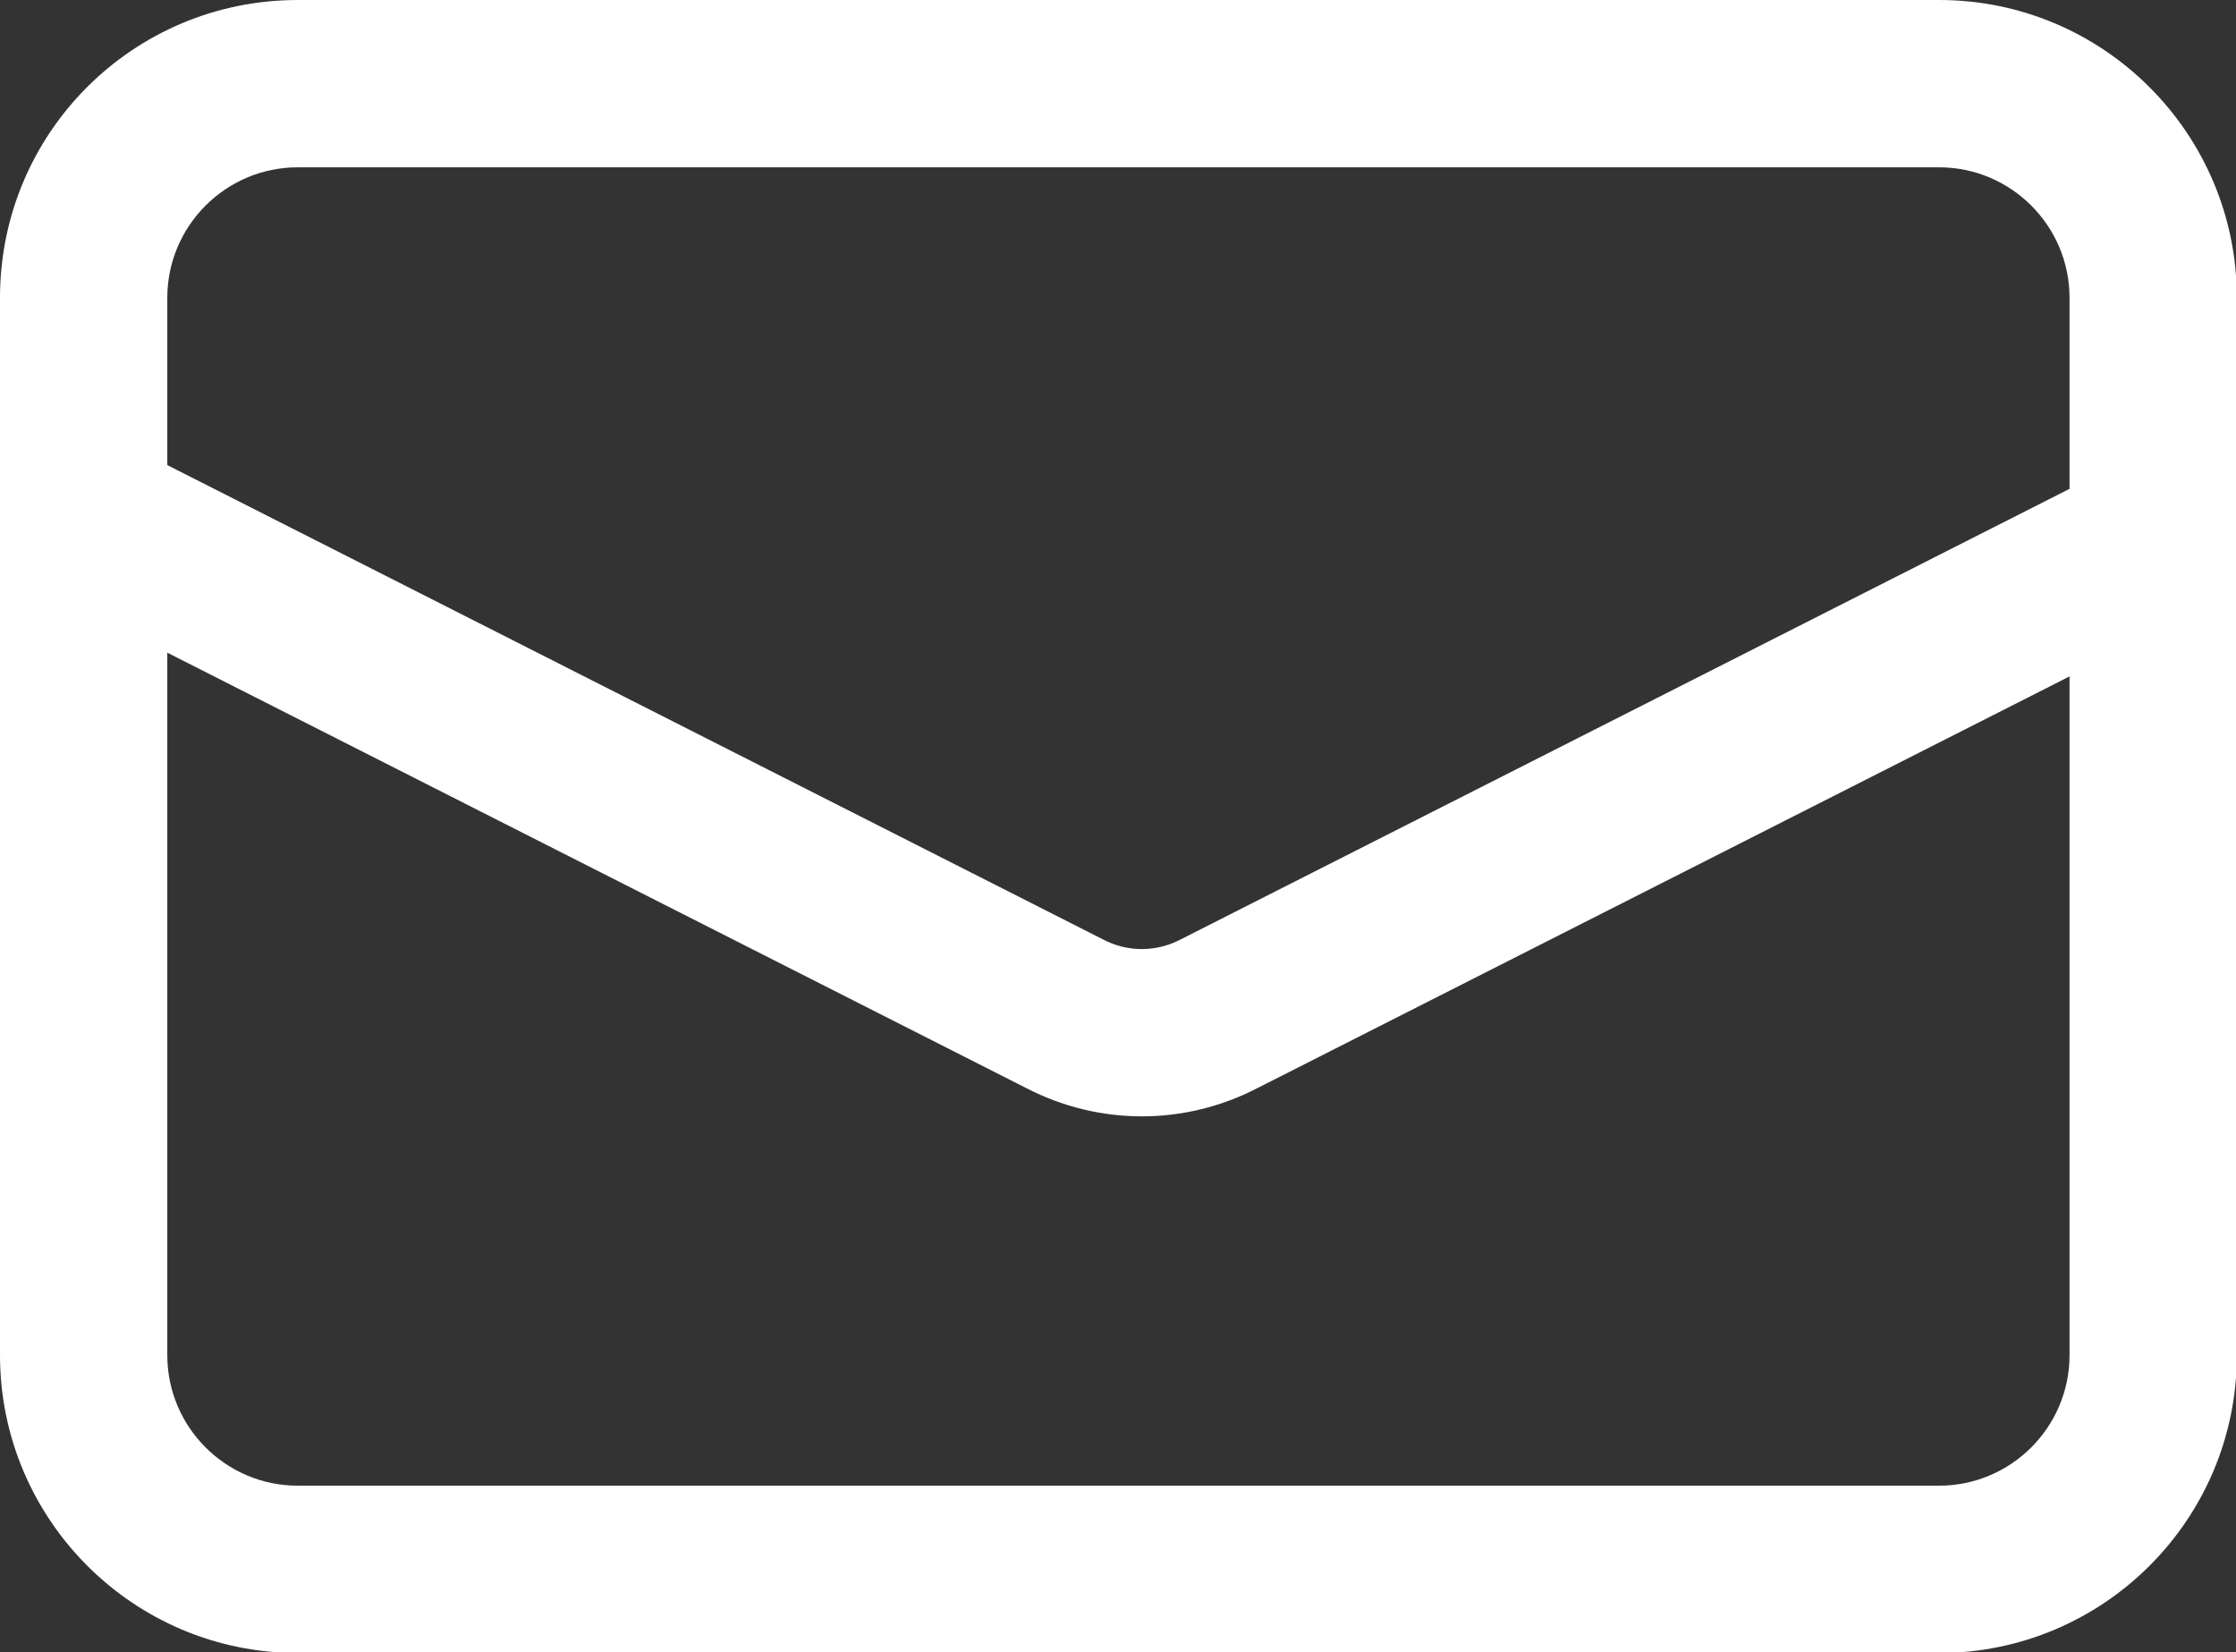
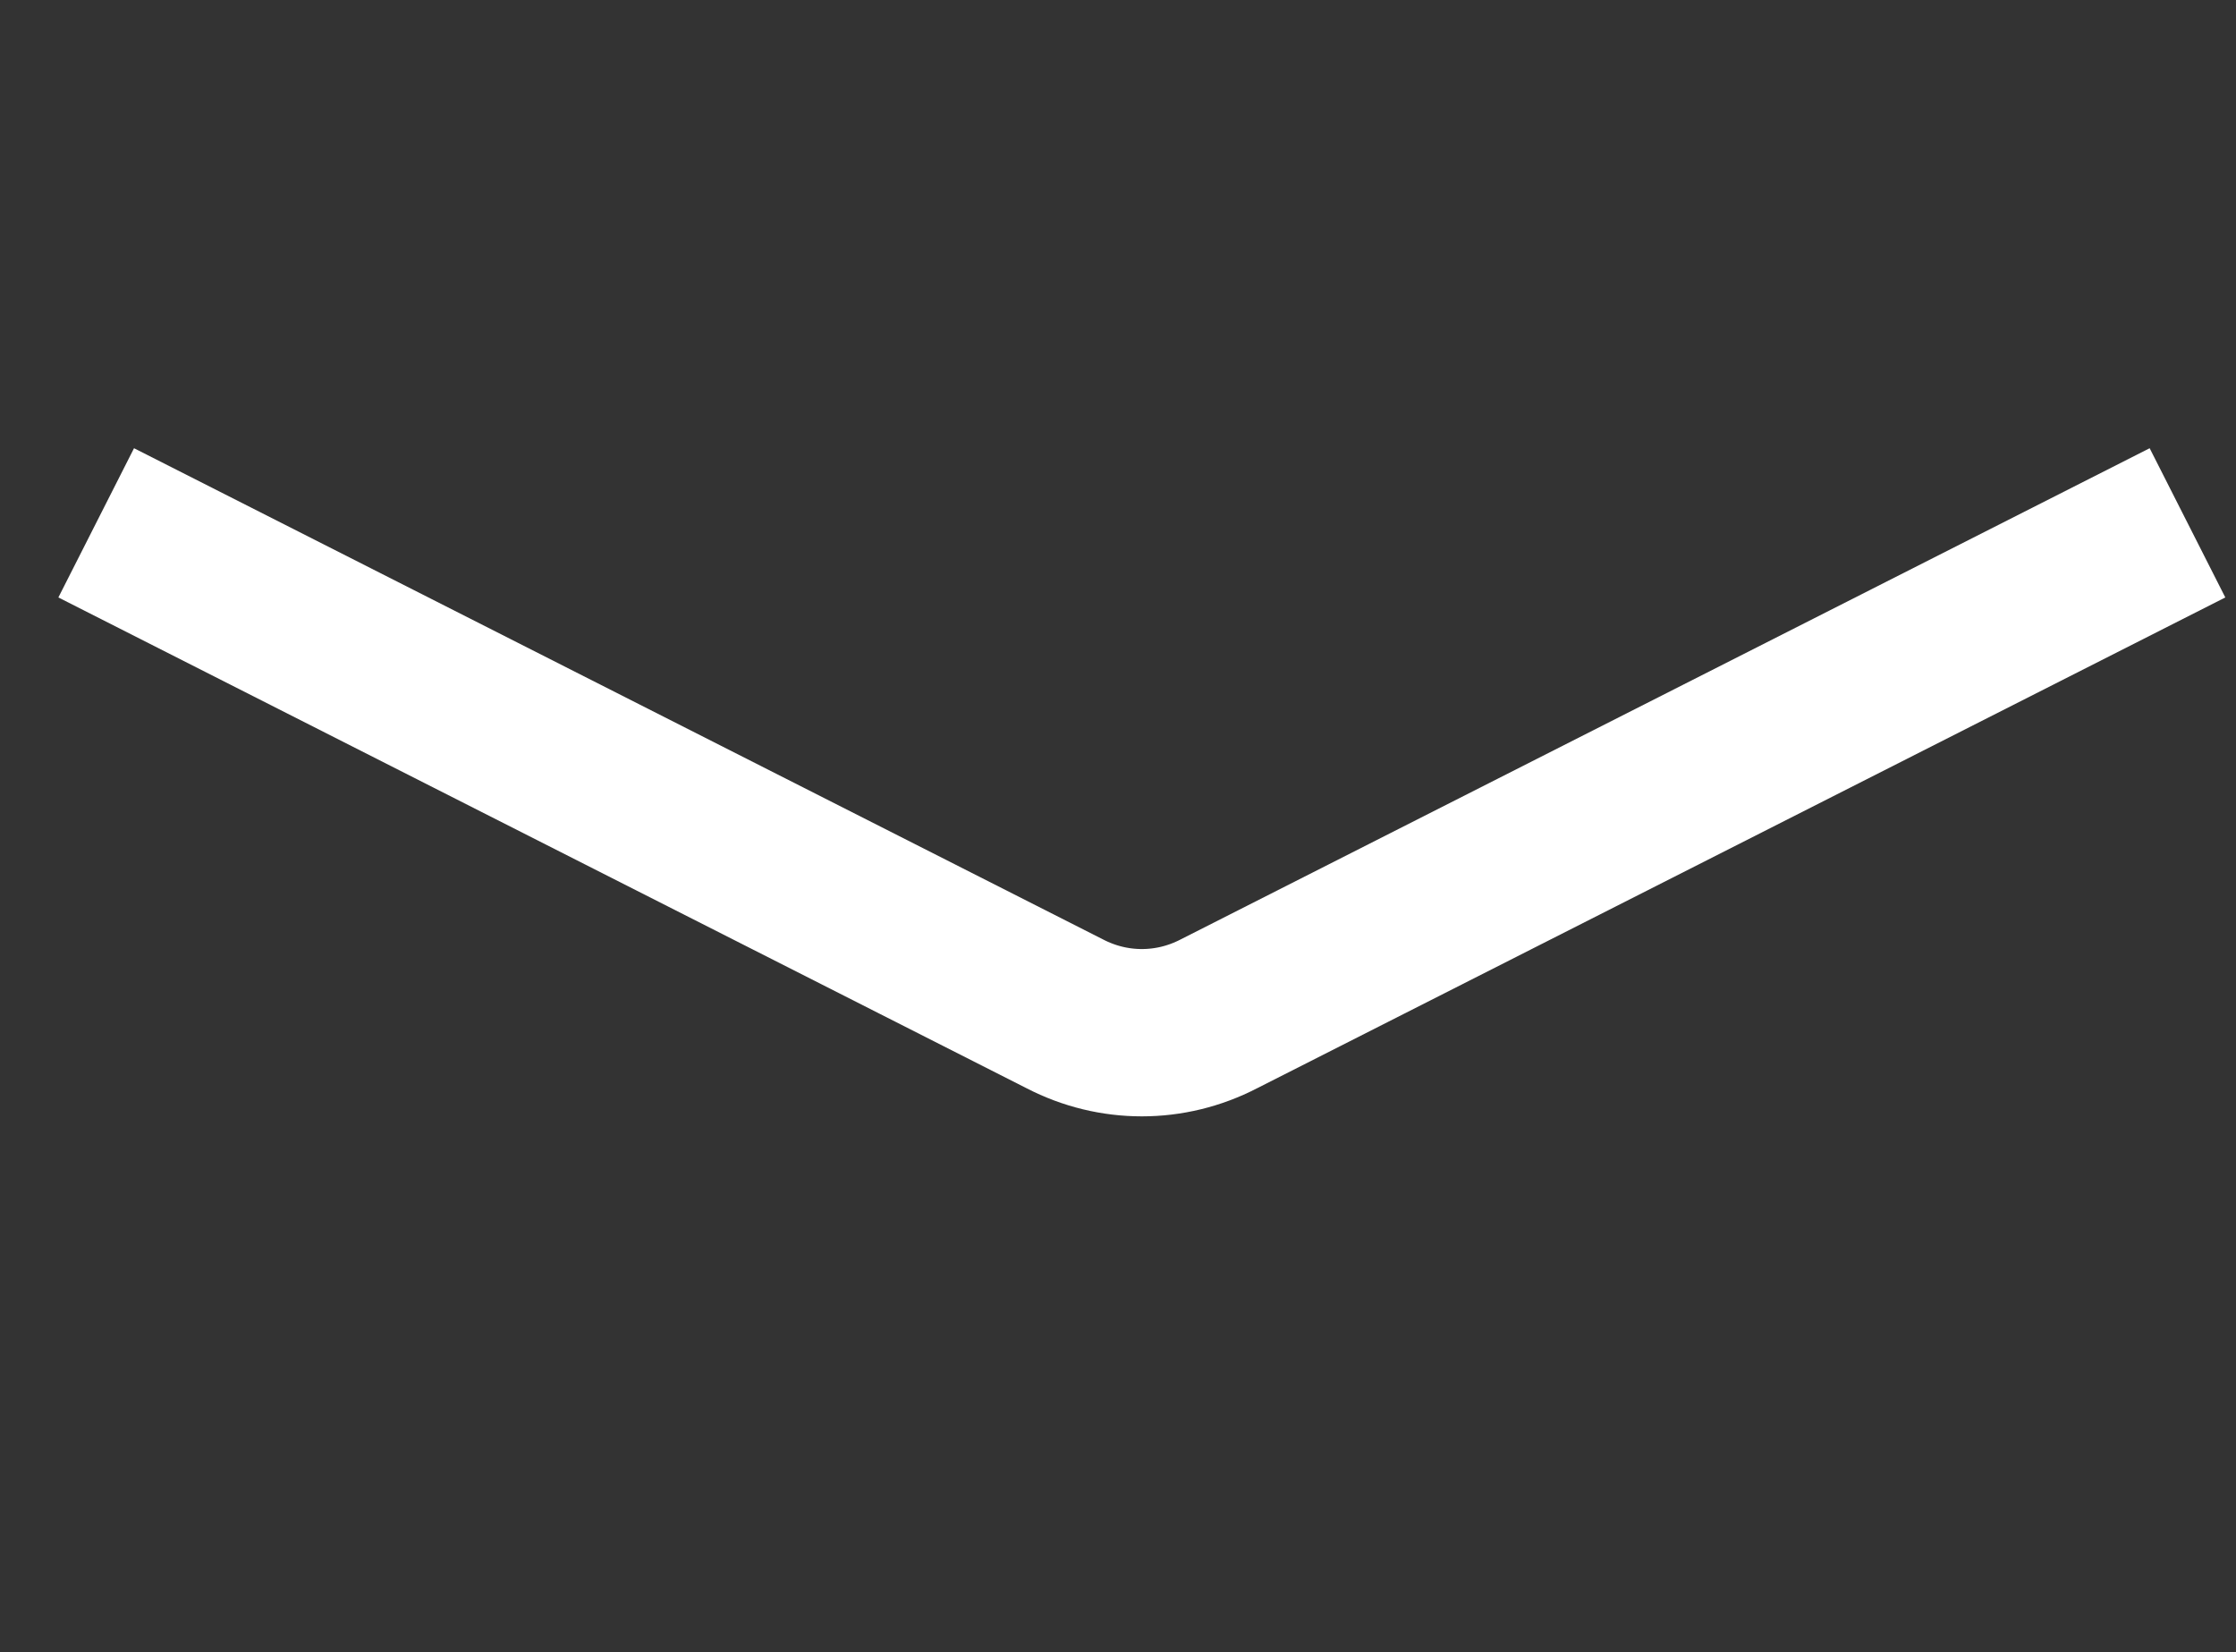
<svg xmlns="http://www.w3.org/2000/svg" viewBox="0 0 26.73 19.75">
  <rect x="0" y="0" width="26.73" height="19.75" fill="#333333" stroke="none" />
  <defs>
    <style>.d{fill:#fff;}.e{fill:none;stroke:#fff;stroke-miterlimit:10;stroke-width:2px;}</style>
  </defs>
  <g id="a" />
  <g id="b">
    <g id="c">
      <g>
-         <path class="d" d="M23.18,2c.86,0,1.56,.7,1.56,1.56v12.64c0,.86-.7,1.56-1.56,1.56H3.56c-.86,0-1.56-.7-1.56-1.56V3.56c0-.86,.7-1.56,1.56-1.56H23.18m0-2H3.56C1.59,0,0,1.59,0,3.56v12.64c0,1.96,1.59,3.56,3.56,3.56H23.18c1.96,0,3.56-1.59,3.56-3.56V3.56c0-1.96-1.59-3.56-3.56-3.56h0Z" />
        <path class="e" d="M1.15,6.25l11.58,5.87c.58,.3,1.26,.3,1.84,0l11.58-5.87" />
      </g>
    </g>
  </g>
</svg>